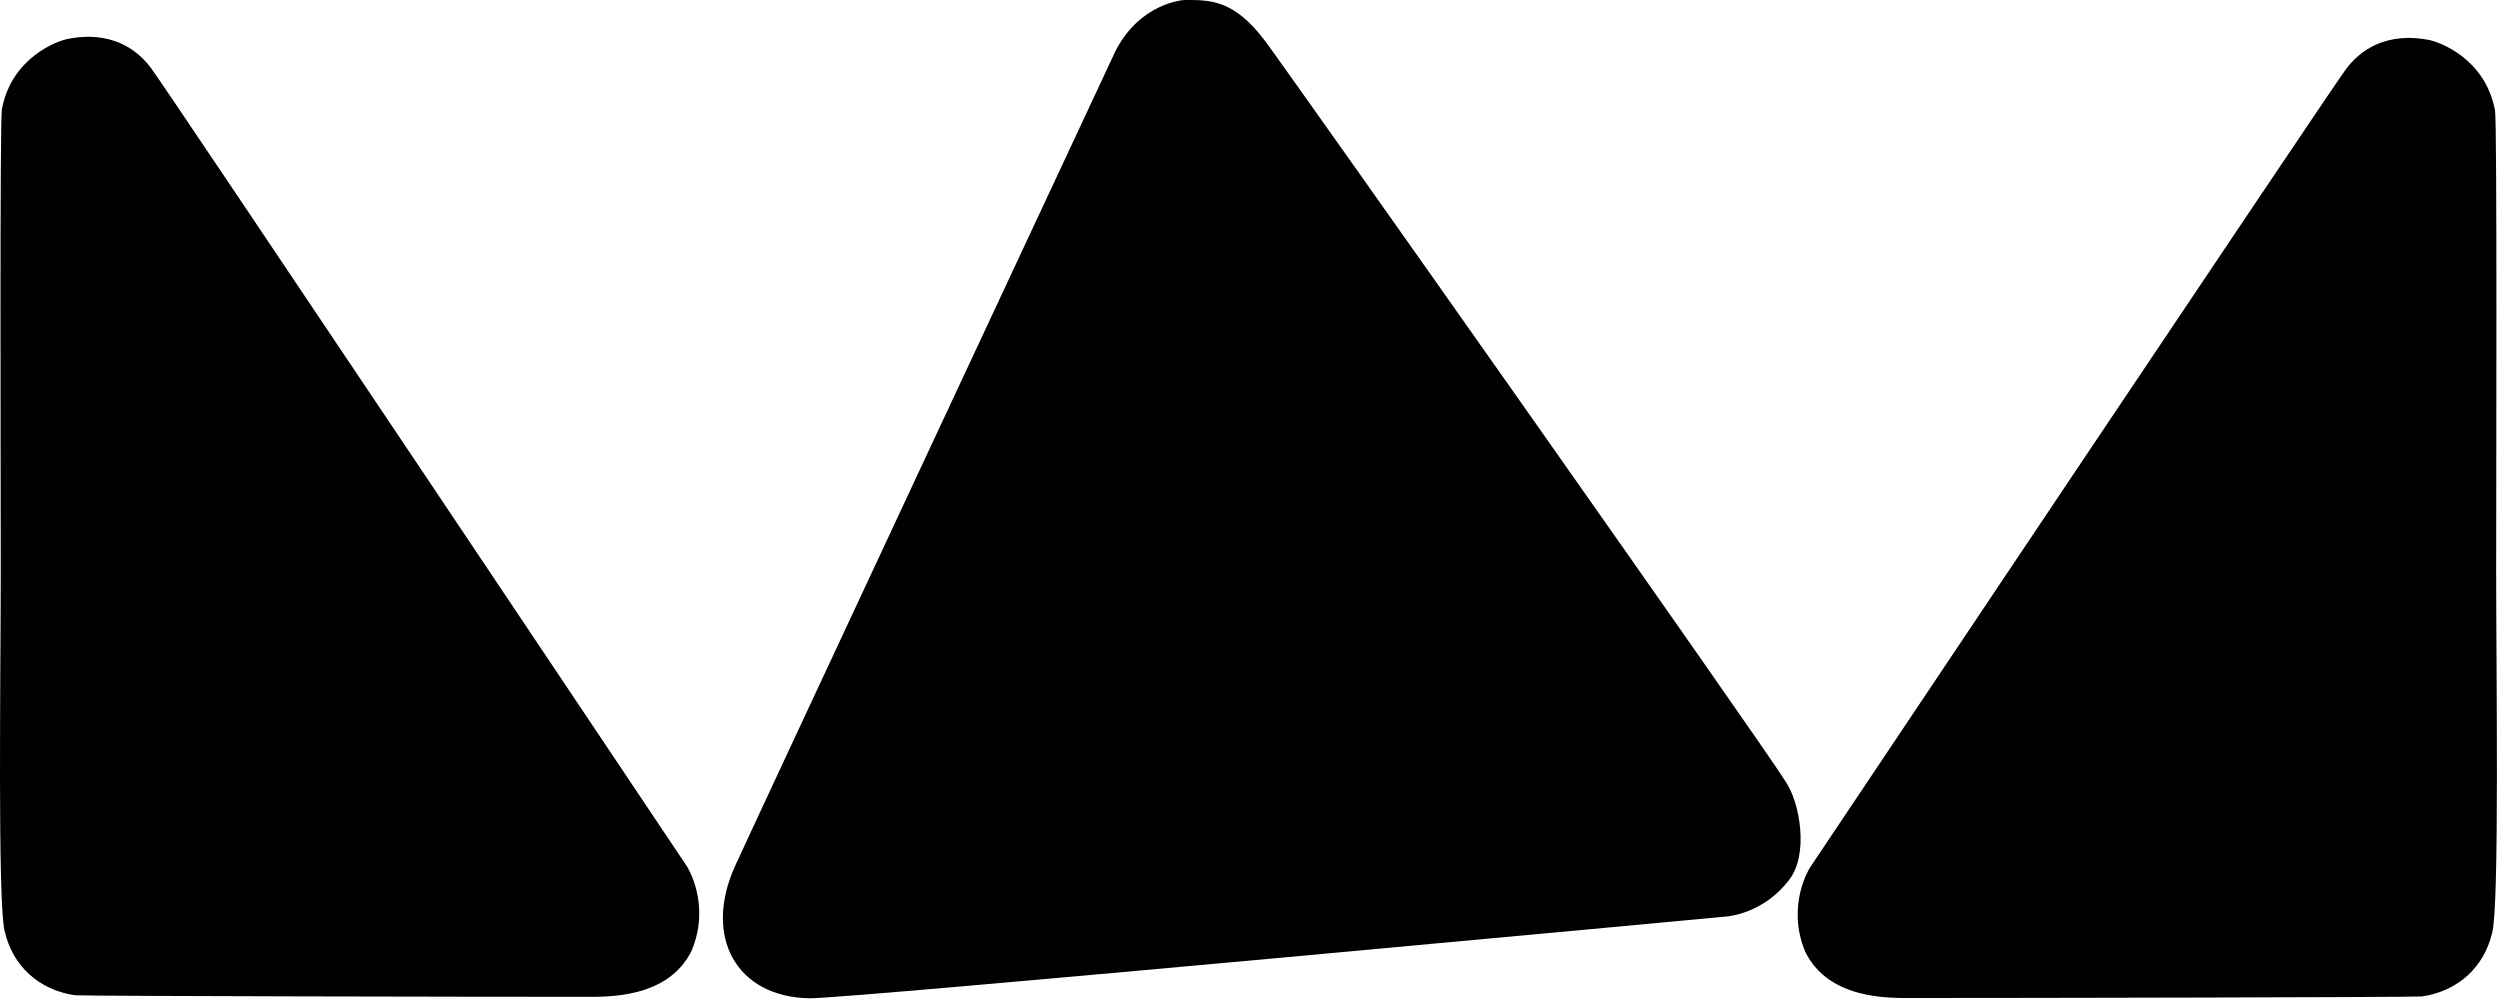
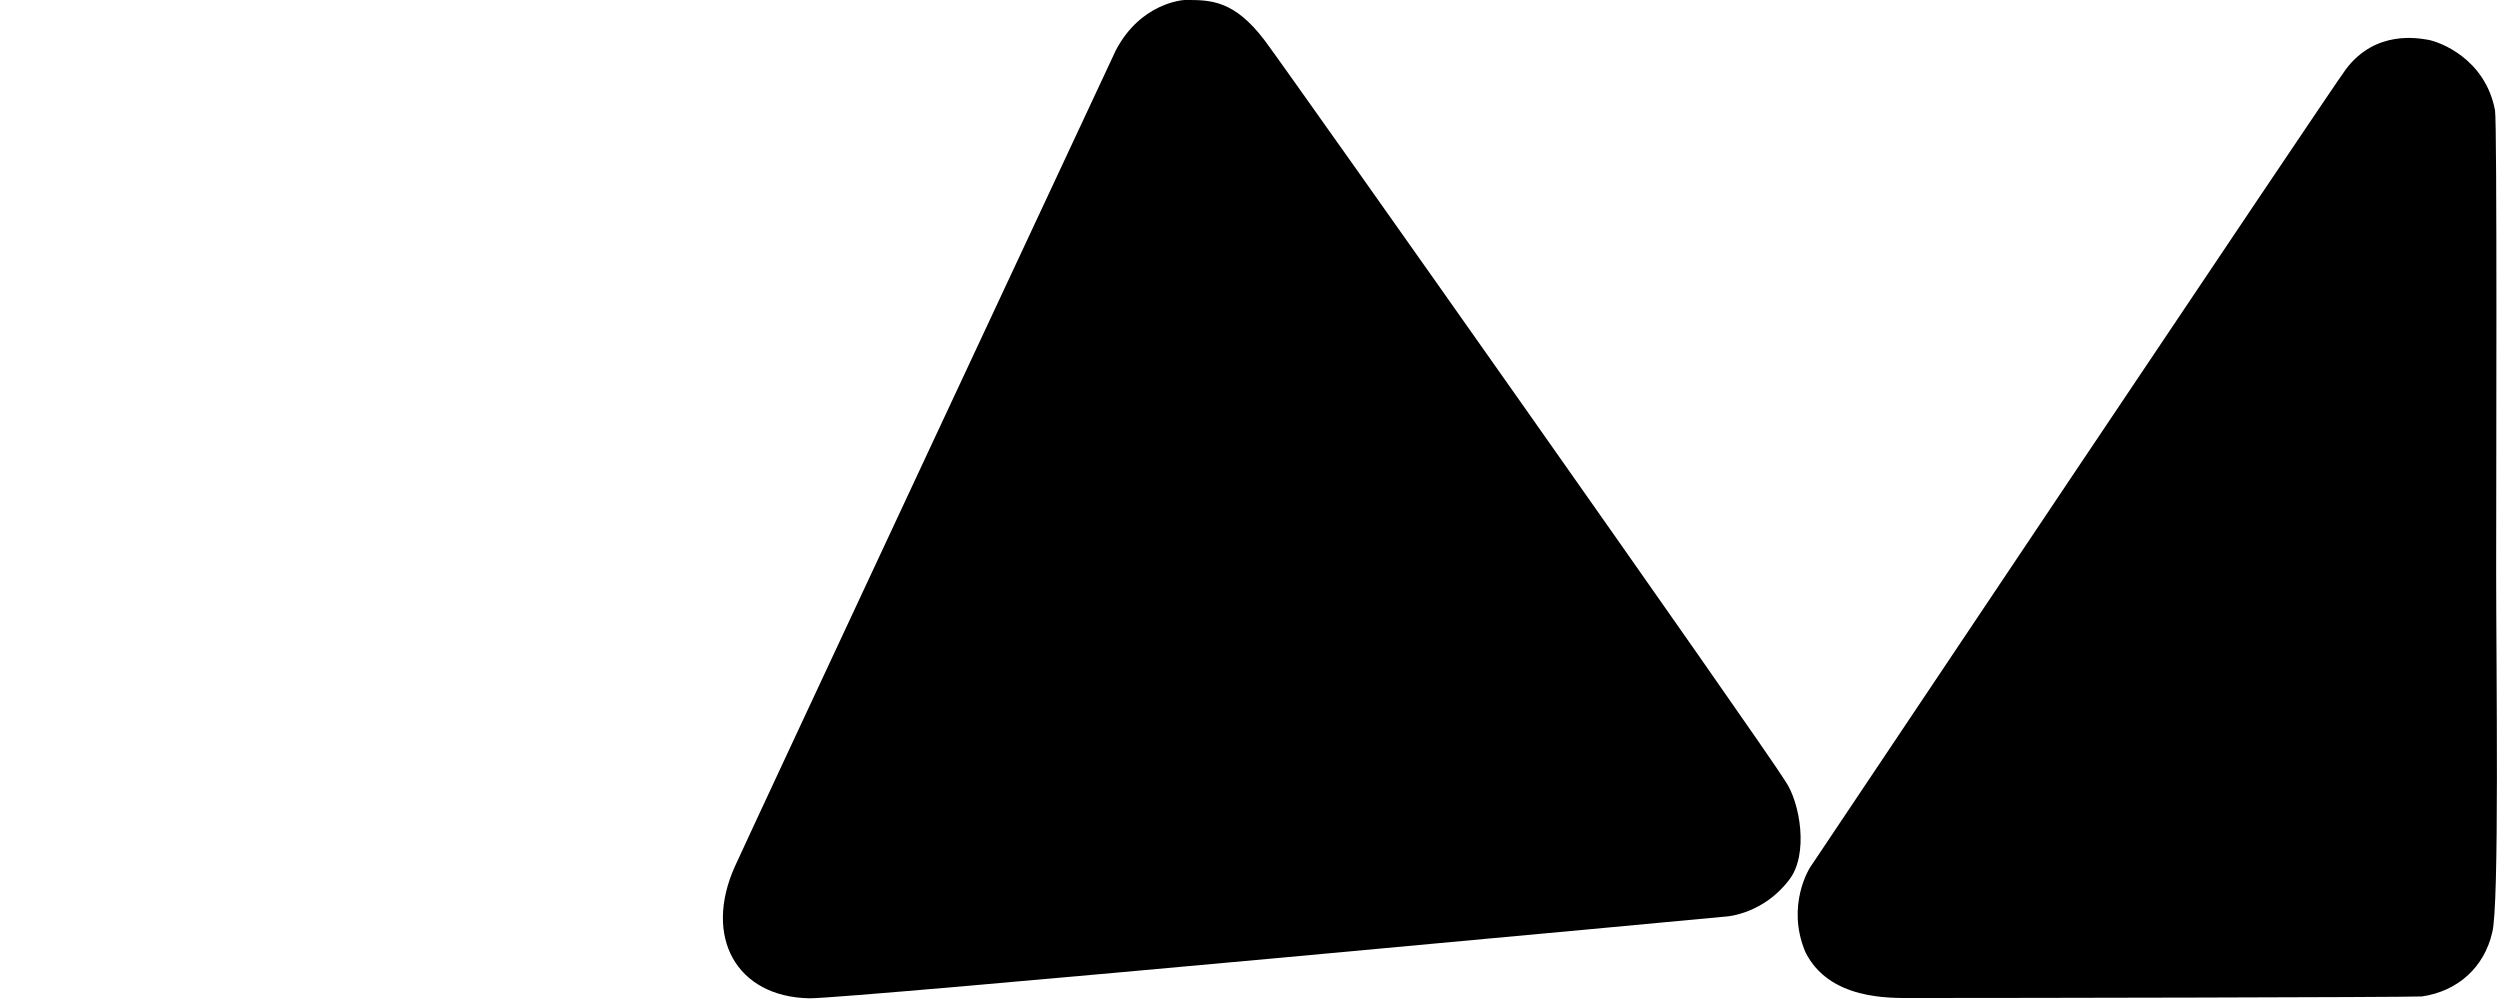
<svg xmlns="http://www.w3.org/2000/svg" width="100%" height="100%" viewBox="0 0 551 221" version="1.1" xml:space="preserve" style="fill-rule:evenodd;clip-rule:evenodd;stroke-linejoin:round;stroke-miterlimit:2;">
  <path d="M517.057,15.232c-2.209,2.739 -118.125,175.958 -118.125,175.958c-0,0 -5.375,8.292 -1.032,18.635c5.24,10.573 18.636,10.136 23.532,10.136c22.833,-0 108.156,-0.146 112.364,-0.344c7.969,-1.167 13.729,-6.479 15.479,-14.052c1.615,-5.833 0.879,-58.104 0.879,-79.771c0,-19.26 0.236,-99.208 -0.254,-101.489c-2.166,-11.448 -12.323,-15.167 -14.906,-15.563c-1.844,-0.271 -11.344,-2.25 -17.937,6.49Z" />
  <path d="M261.088,0.003c5.583,-0.021 10.854,-0.115 17.708,8.989c5.354,7.125 109.386,154.604 114.719,163.208c3.25,4.75 5.167,16.157 0.802,21.73c-5.688,7.51 -13.677,8.052 -13.677,8.052c-0,-0 -194.094,18.198 -202.261,18.041c-16.114,-0.302 -23.385,-13.552 -16.406,-29.062c2.719,-6.115 83.969,-179.906 83.969,-179.906c5.521,-10.49 14.885,-11.052 15.146,-11.052Z" />
-   <path d="M33.265,14.971c2.208,2.74 118.125,175.959 118.125,175.959c-0,-0 5.375,8.291 1.031,18.635c-5.239,10.573 -18.635,10.135 -23.531,10.135c-22.833,0 -108.156,-0.145 -112.365,-0.343c-7.968,-1.167 -13.729,-6.479 -15.479,-14.052c-1.614,-5.834 -0.879,-58.037 -0.879,-79.703c0,-19.261 -0.235,-99.277 0.254,-101.558c2.167,-11.437 12.313,-15.156 14.896,-15.541c1.854,-0.292 11.354,-2.261 17.948,6.468Z" />
</svg>